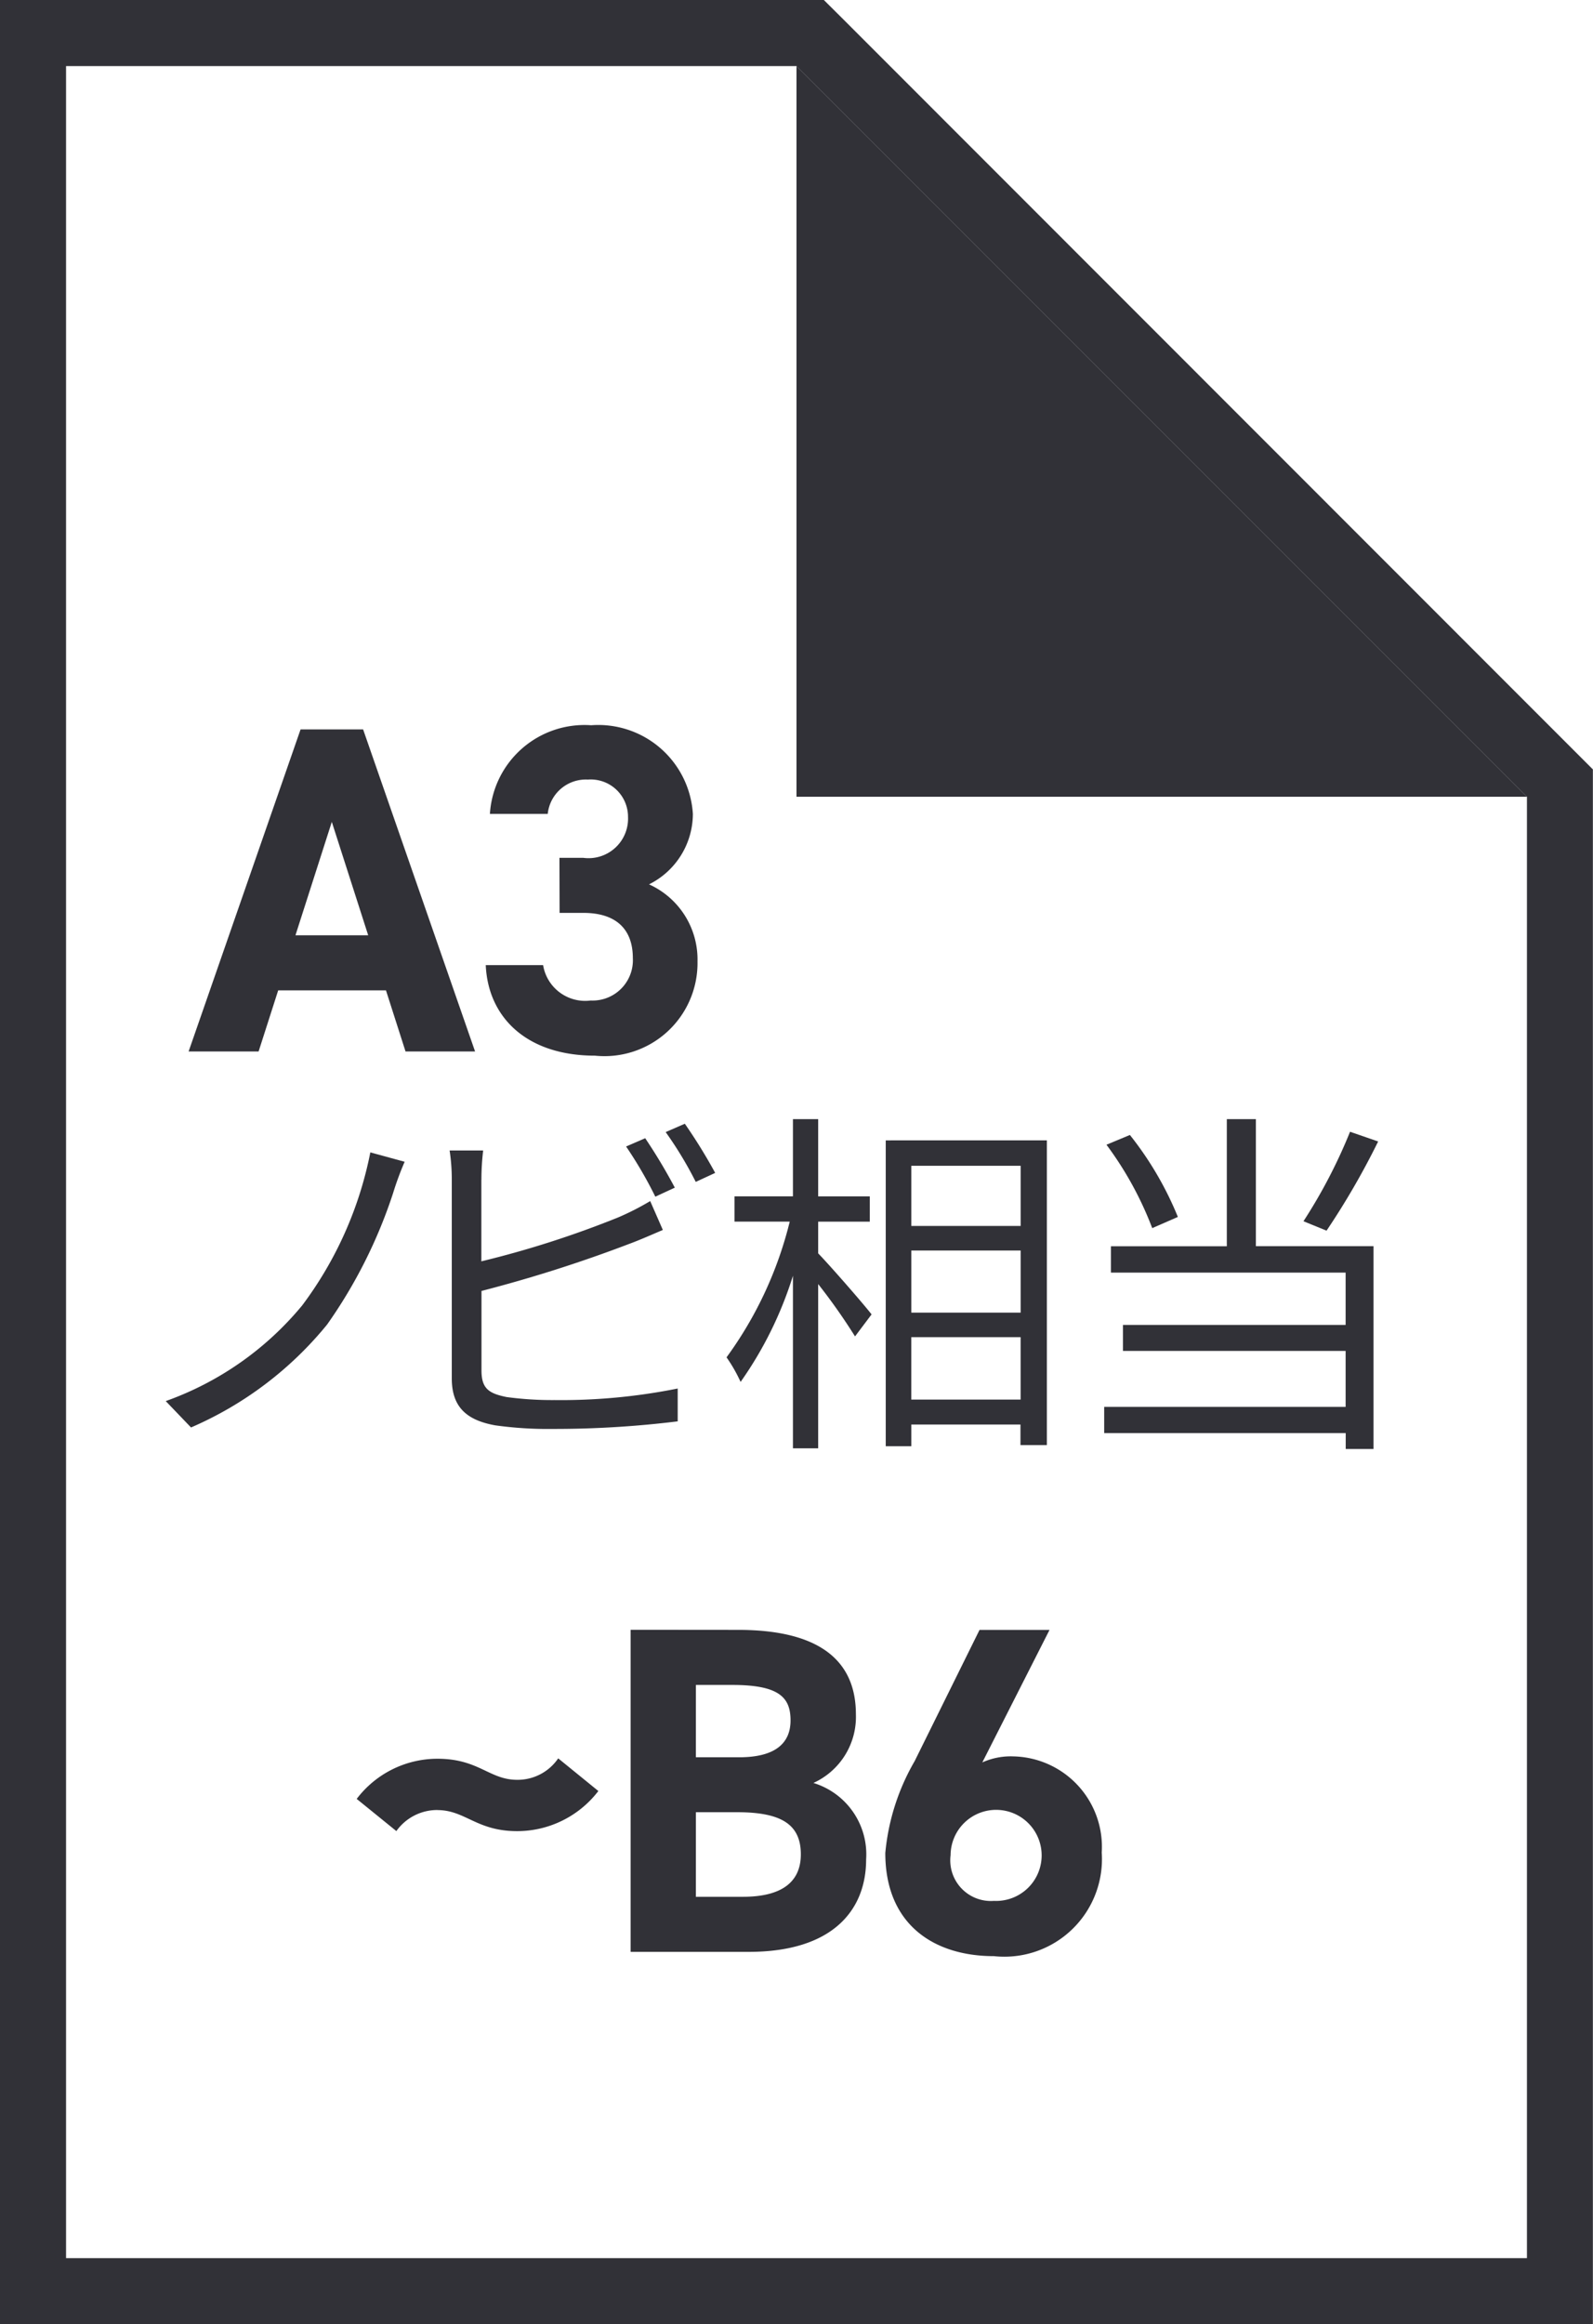
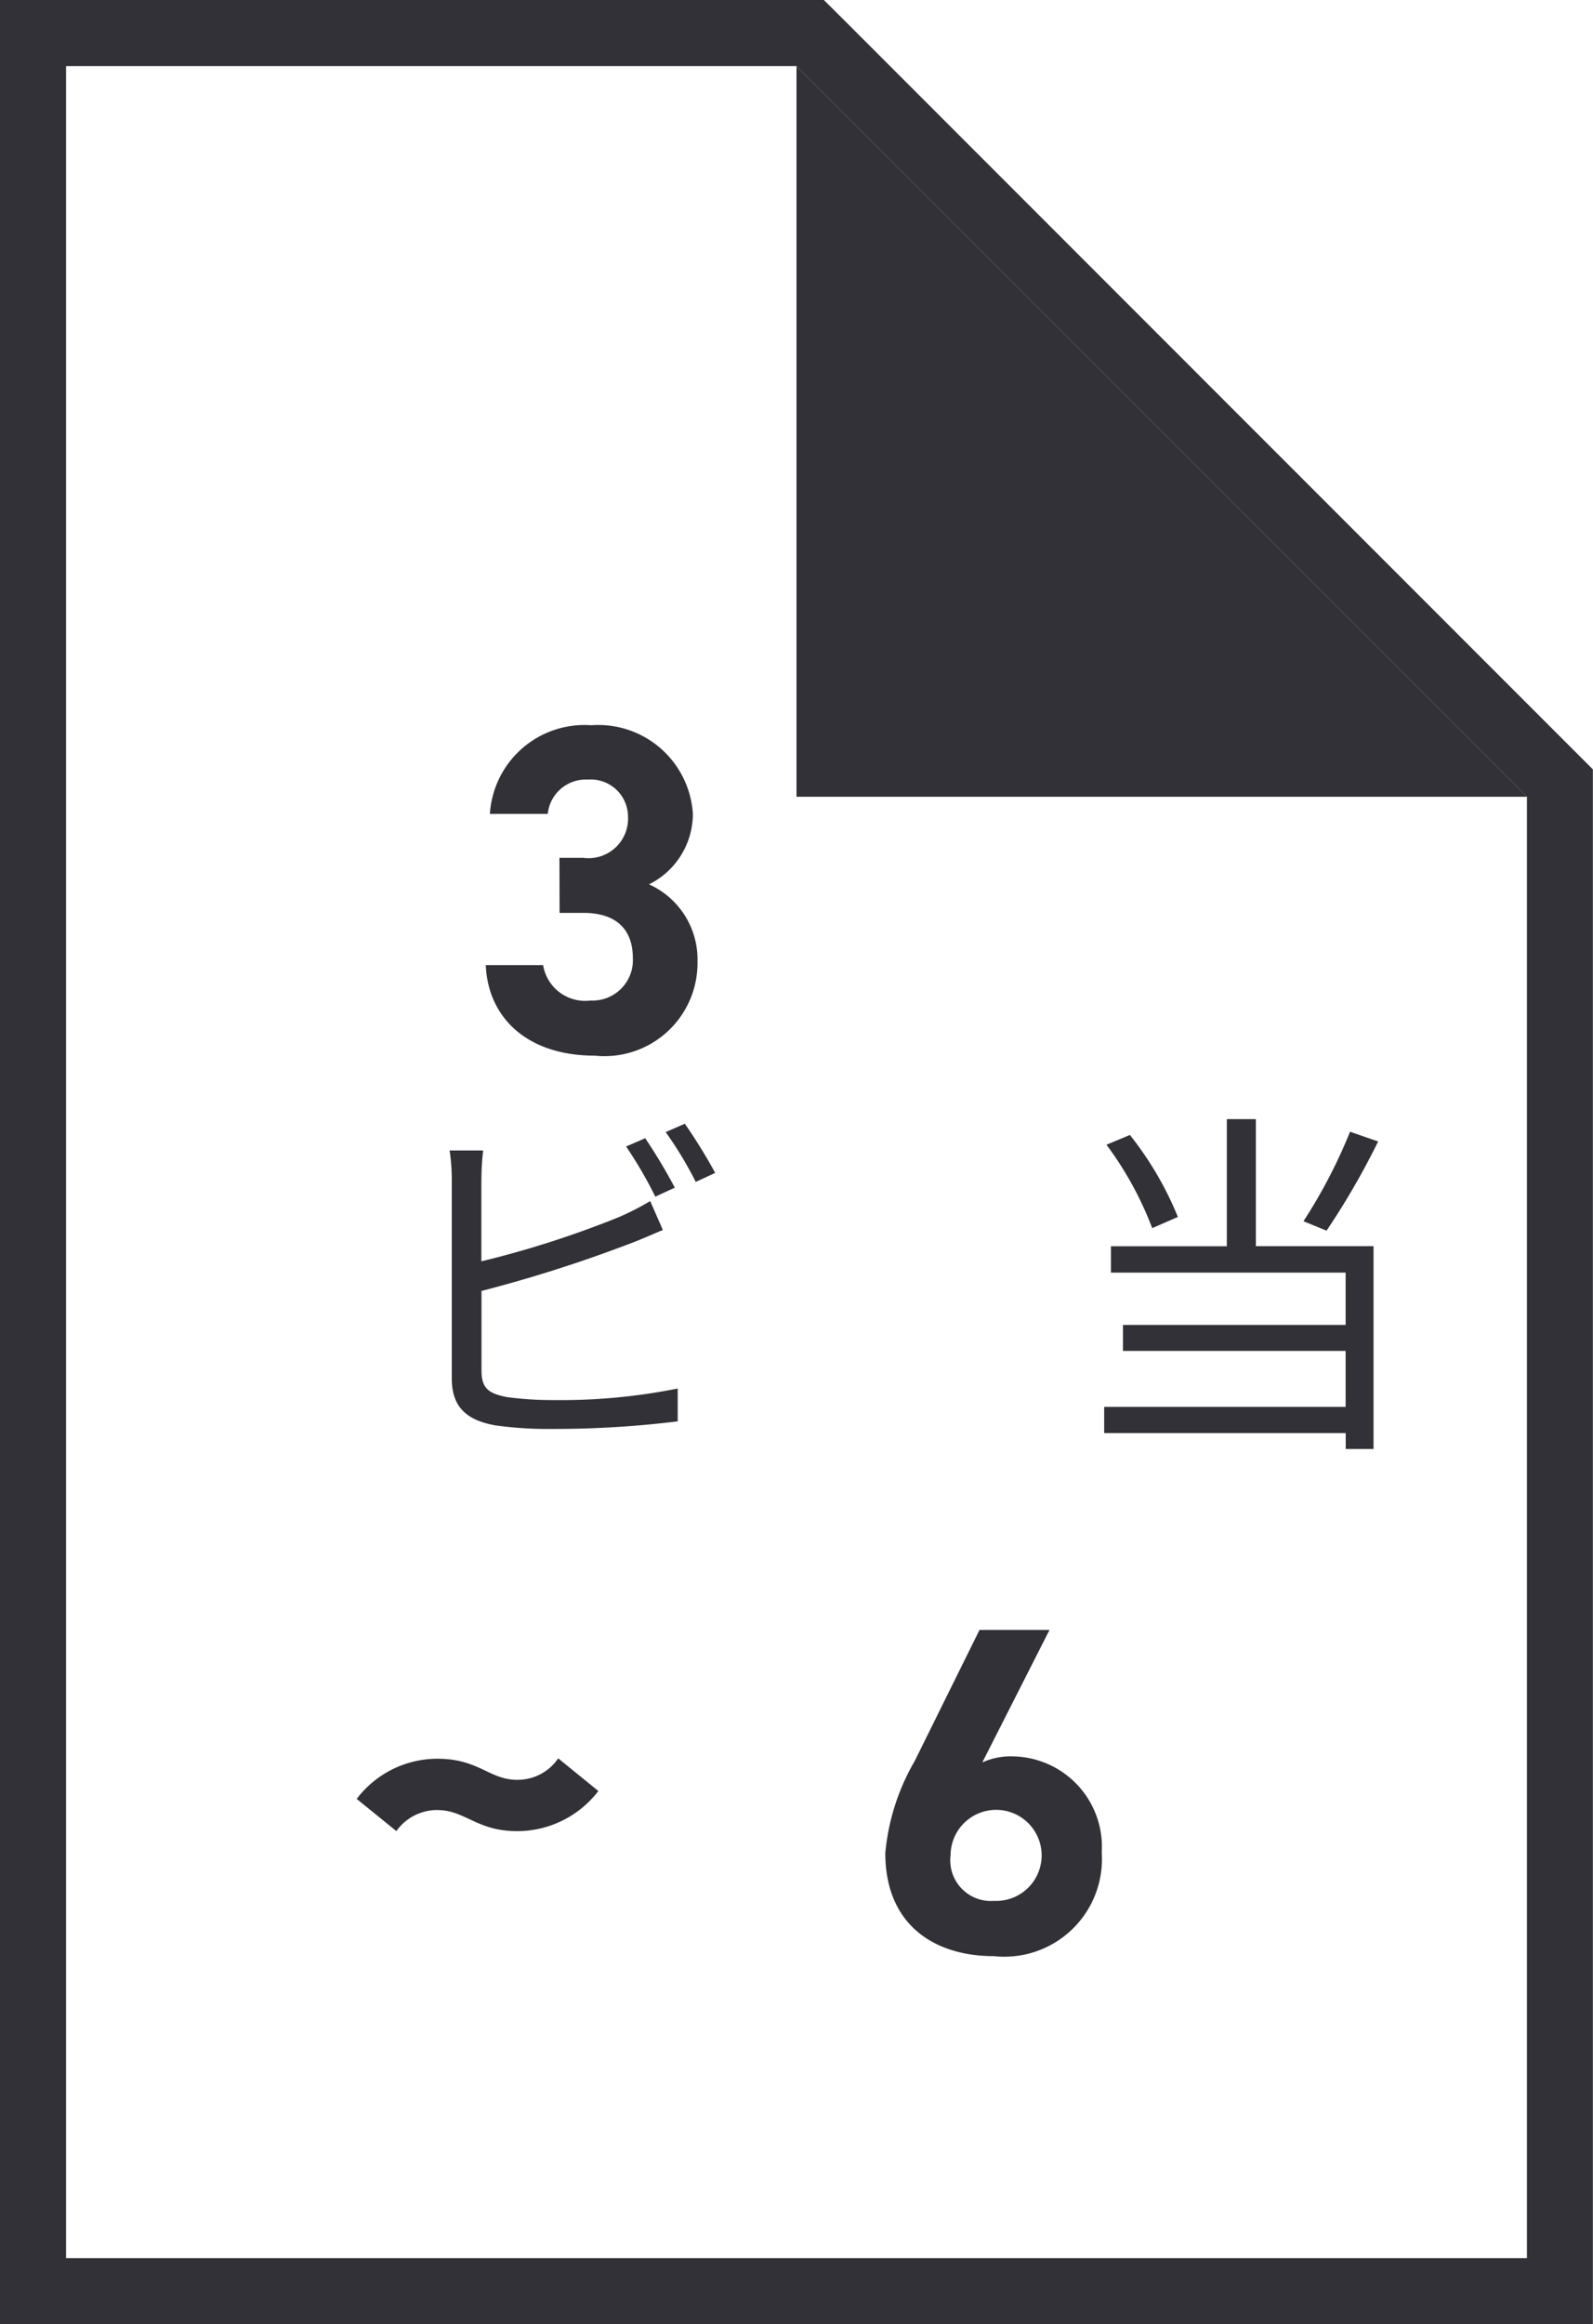
<svg xmlns="http://www.w3.org/2000/svg" viewBox="0 0 52.94 77.215">
  <g id="グループ_4269" data-name="グループ 4269" transform="translate(-786.066 -2741.861)">
    <path id="パス_18680" data-name="パス 18680" d="M43.534,67.056,67.809,91.331v48.55H19.259V67.056Zm.909-2.195H17.064v77.215H70V90.422l-.643-.643L45.086,65.5Z" transform="translate(769.002 2677)" fill="#313137" />
    <path id="パス_18681" data-name="パス 18681" d="M67.809,91.331H43.534V67.056Z" transform="translate(769.002 2677)" fill="#313137" />
-     <path id="パス_18682" data-name="パス 18682" d="M23.332,99.793l3.721-10.7h2.078l3.721,10.7H30.541l-.65-2.03H26.309l-.651,2.03Zm3.551-3.86H29.3l-1.209-3.767Z" transform="translate(769.002 2677)" fill="#313137" />
    <path id="パス_18683" data-name="パス 18683" d="M35.656,93.36h.791A1.314,1.314,0,0,0,37.935,92a1.24,1.24,0,0,0-1.334-1.24A1.274,1.274,0,0,0,35.267,91.9H33.345a3.15,3.15,0,0,1,3.366-2.945A3.149,3.149,0,0,1,40.09,91.9a2.62,2.62,0,0,1-1.457,2.341A2.736,2.736,0,0,1,40.244,96.8a3.092,3.092,0,0,1-3.41,3.132c-2.264,0-3.551-1.271-3.627-3.008h1.906A1.416,1.416,0,0,0,36.695,98.1a1.339,1.339,0,0,0,1.4-1.411c0-.945-.543-1.5-1.643-1.5h-.791Z" transform="translate(769.002 2677)" fill="#313137" />
-     <path id="パス_18684" data-name="パス 18684" d="M30.127,104.5a16.409,16.409,0,0,1-2.193,4.366,11.926,11.926,0,0,1-4.522,3.418l-.84-.876a10.411,10.411,0,0,0,4.534-3.178,12.494,12.494,0,0,0,2.265-5.084l1.141.311a9.858,9.858,0,0,0-.385,1.043" transform="translate(769.002 2677)" fill="#313137" />
    <path id="パス_18685" data-name="パス 18685" d="M33.061,104.055v2.71a32.715,32.715,0,0,0,4.556-1.463,8.875,8.875,0,0,0,1.055-.539l.42.959c-.336.144-.768.335-1.127.467a46.078,46.078,0,0,1-4.9,1.56v2.639c0,.611.25.767.837.886a11.253,11.253,0,0,0,1.584.1,19.62,19.62,0,0,0,4.1-.384v1.091a33.506,33.506,0,0,1-4.15.252,12.591,12.591,0,0,1-1.918-.12c-.924-.168-1.44-.587-1.44-1.559v-6.6a6.364,6.364,0,0,0-.072-.972h1.115a8.2,8.2,0,0,0-.058.972m6.427.263-.648.3a13.771,13.771,0,0,0-.971-1.667l.635-.275a18.323,18.323,0,0,1,.984,1.642m1.344-.491-.648.3a12.543,12.543,0,0,0-1-1.655l.637-.277a17.722,17.722,0,0,1,1.008,1.632" transform="translate(769.002 2677)" fill="#313137" />
-     <path id="パス_18686" data-name="パス 18686" d="M44.254,106.5c.42.433,1.523,1.7,1.775,2.028l-.55.731a19.849,19.849,0,0,0-1.225-1.739v5.457h-.838v-5.733a12.6,12.6,0,0,1-1.74,3.527,5.084,5.084,0,0,0-.467-.817,12.815,12.815,0,0,0,2.1-4.508H41.473v-.84h1.943V102.04h.838v2.567h1.715v.84H44.254Zm7.6-3.754V112.87h-.877v-.683H47.35v.72H46.5v-10.16ZM47.35,105.59h3.633v-2H47.35Zm0,2.879h3.633v-2.063H47.35Zm3.632.815H47.349v2.074h3.633Z" transform="translate(769.002 2677)" fill="#313137" />
    <path id="パス_18687" data-name="パス 18687" d="M58.8,106.262h3.91V113h-.924v-.528H53.759V111.6h8.024v-1.859h-7.4v-.863h7.4v-1.739h-7.8v-.875h3.852V102.04H58.8Zm-3.444-.6a11.46,11.46,0,0,0-1.521-2.771l.779-.324a11.1,11.1,0,0,1,1.594,2.723Zm7.508-2.879a25.358,25.358,0,0,1-1.715,2.963l-.767-.313a17.415,17.415,0,0,0,1.548-2.973Z" transform="translate(769.002 2677)" fill="#313137" />
    <path id="パス_18688" data-name="パス 18688" d="M31.6,124.993a1.667,1.667,0,0,0-1.364.7l-1.318-1.069a3.368,3.368,0,0,1,2.682-1.334c1.381,0,1.722.7,2.652.7a1.632,1.632,0,0,0,1.363-.713l1.334,1.085a3.4,3.4,0,0,1-2.7,1.333c-1.349,0-1.721-.7-2.652-.7" transform="translate(769.002 2677)" fill="#313137" />
-     <path id="パス_18689" data-name="パス 18689" d="M41.6,119.009c2.528,0,3.908.9,3.908,2.805a2.41,2.41,0,0,1-1.412,2.28,2.481,2.481,0,0,1,1.752,2.542c0,1.659-1.084,3.07-3.906,3.07H38.021v-10.7Zm-1.41,4.232h1.441c1.194,0,1.705-.465,1.705-1.224s-.371-1.179-1.937-1.179H40.191Zm0,4.635h1.566c1.3,0,1.922-.5,1.922-1.41,0-1.008-.666-1.4-2.123-1.4H40.191Z" transform="translate(769.002 2677)" fill="#313137" />
    <path id="パス_18690" data-name="パス 18690" d="M49.709,123.412a2.3,2.3,0,0,1,1.037-.2,3.006,3.006,0,0,1,2.932,3.194,3.243,3.243,0,0,1-3.582,3.442c-2,0-3.611-1.055-3.611-3.427a7.434,7.434,0,0,1,.976-3.053l2.155-4.357h2.326Zm.387,4.6a1.513,1.513,0,1,0-1.441-1.519,1.35,1.35,0,0,0,1.441,1.519" transform="translate(769.002 2677)" fill="#313137" />
  </g>
</svg>